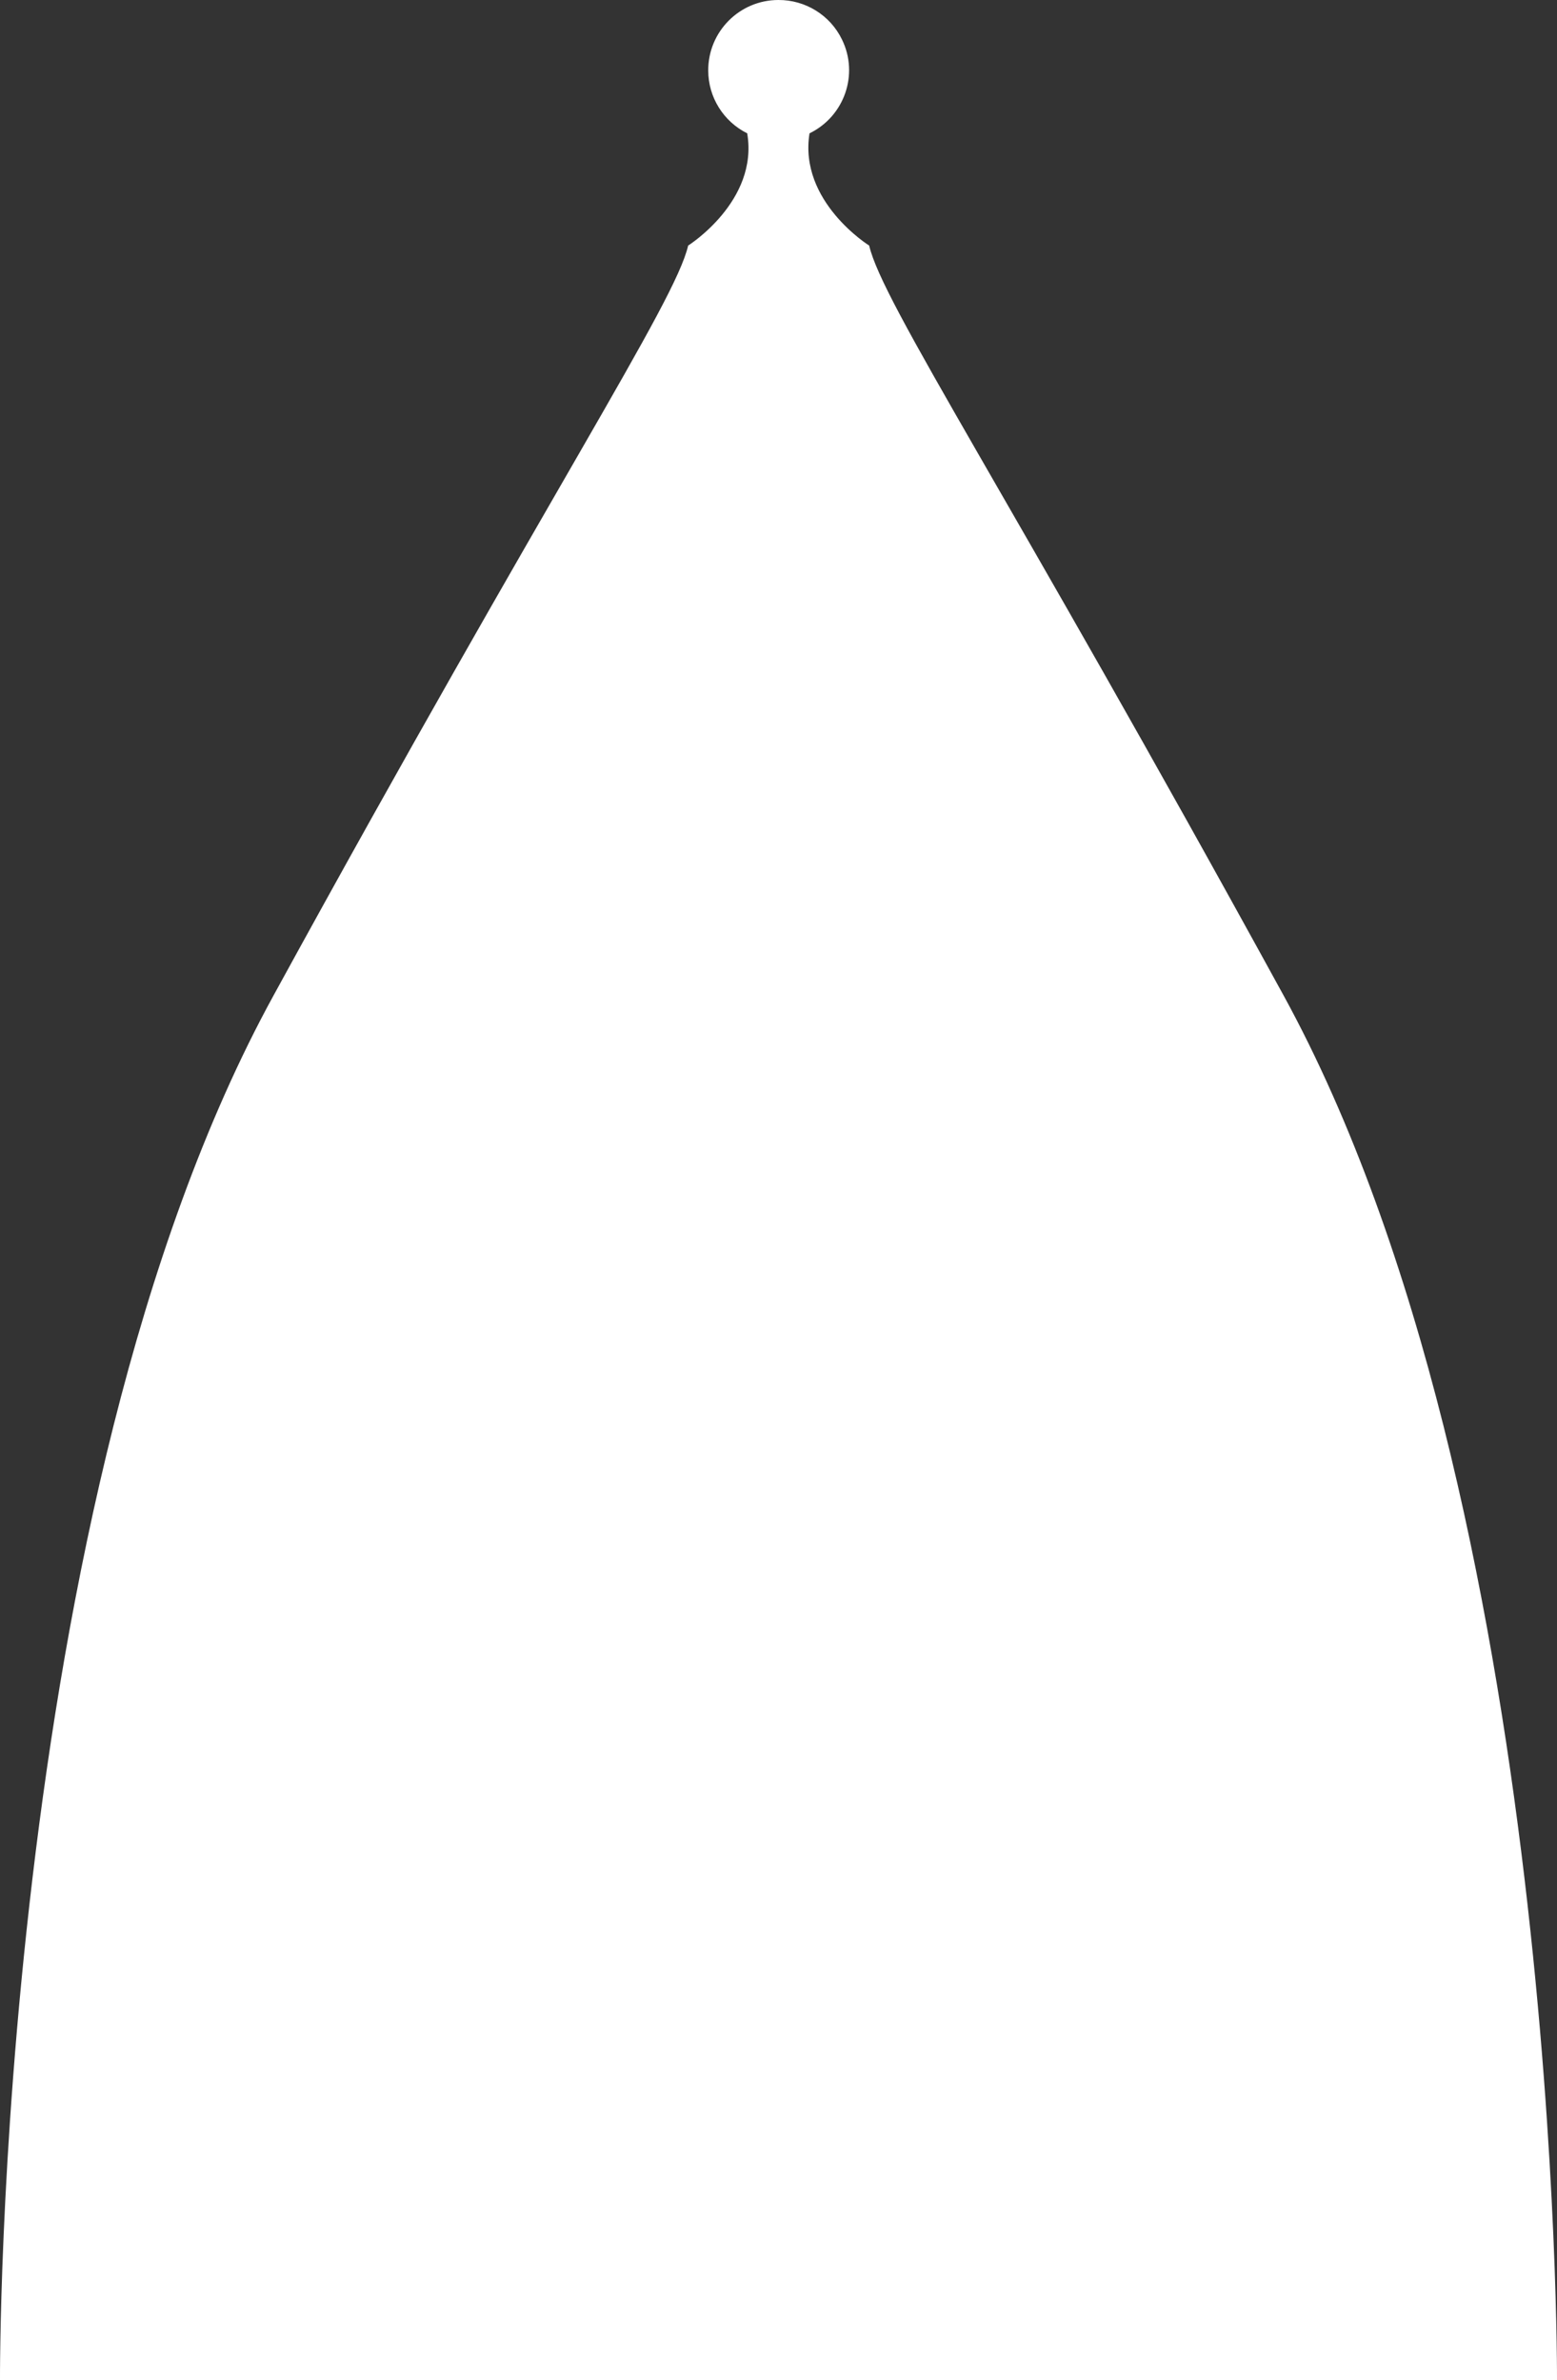
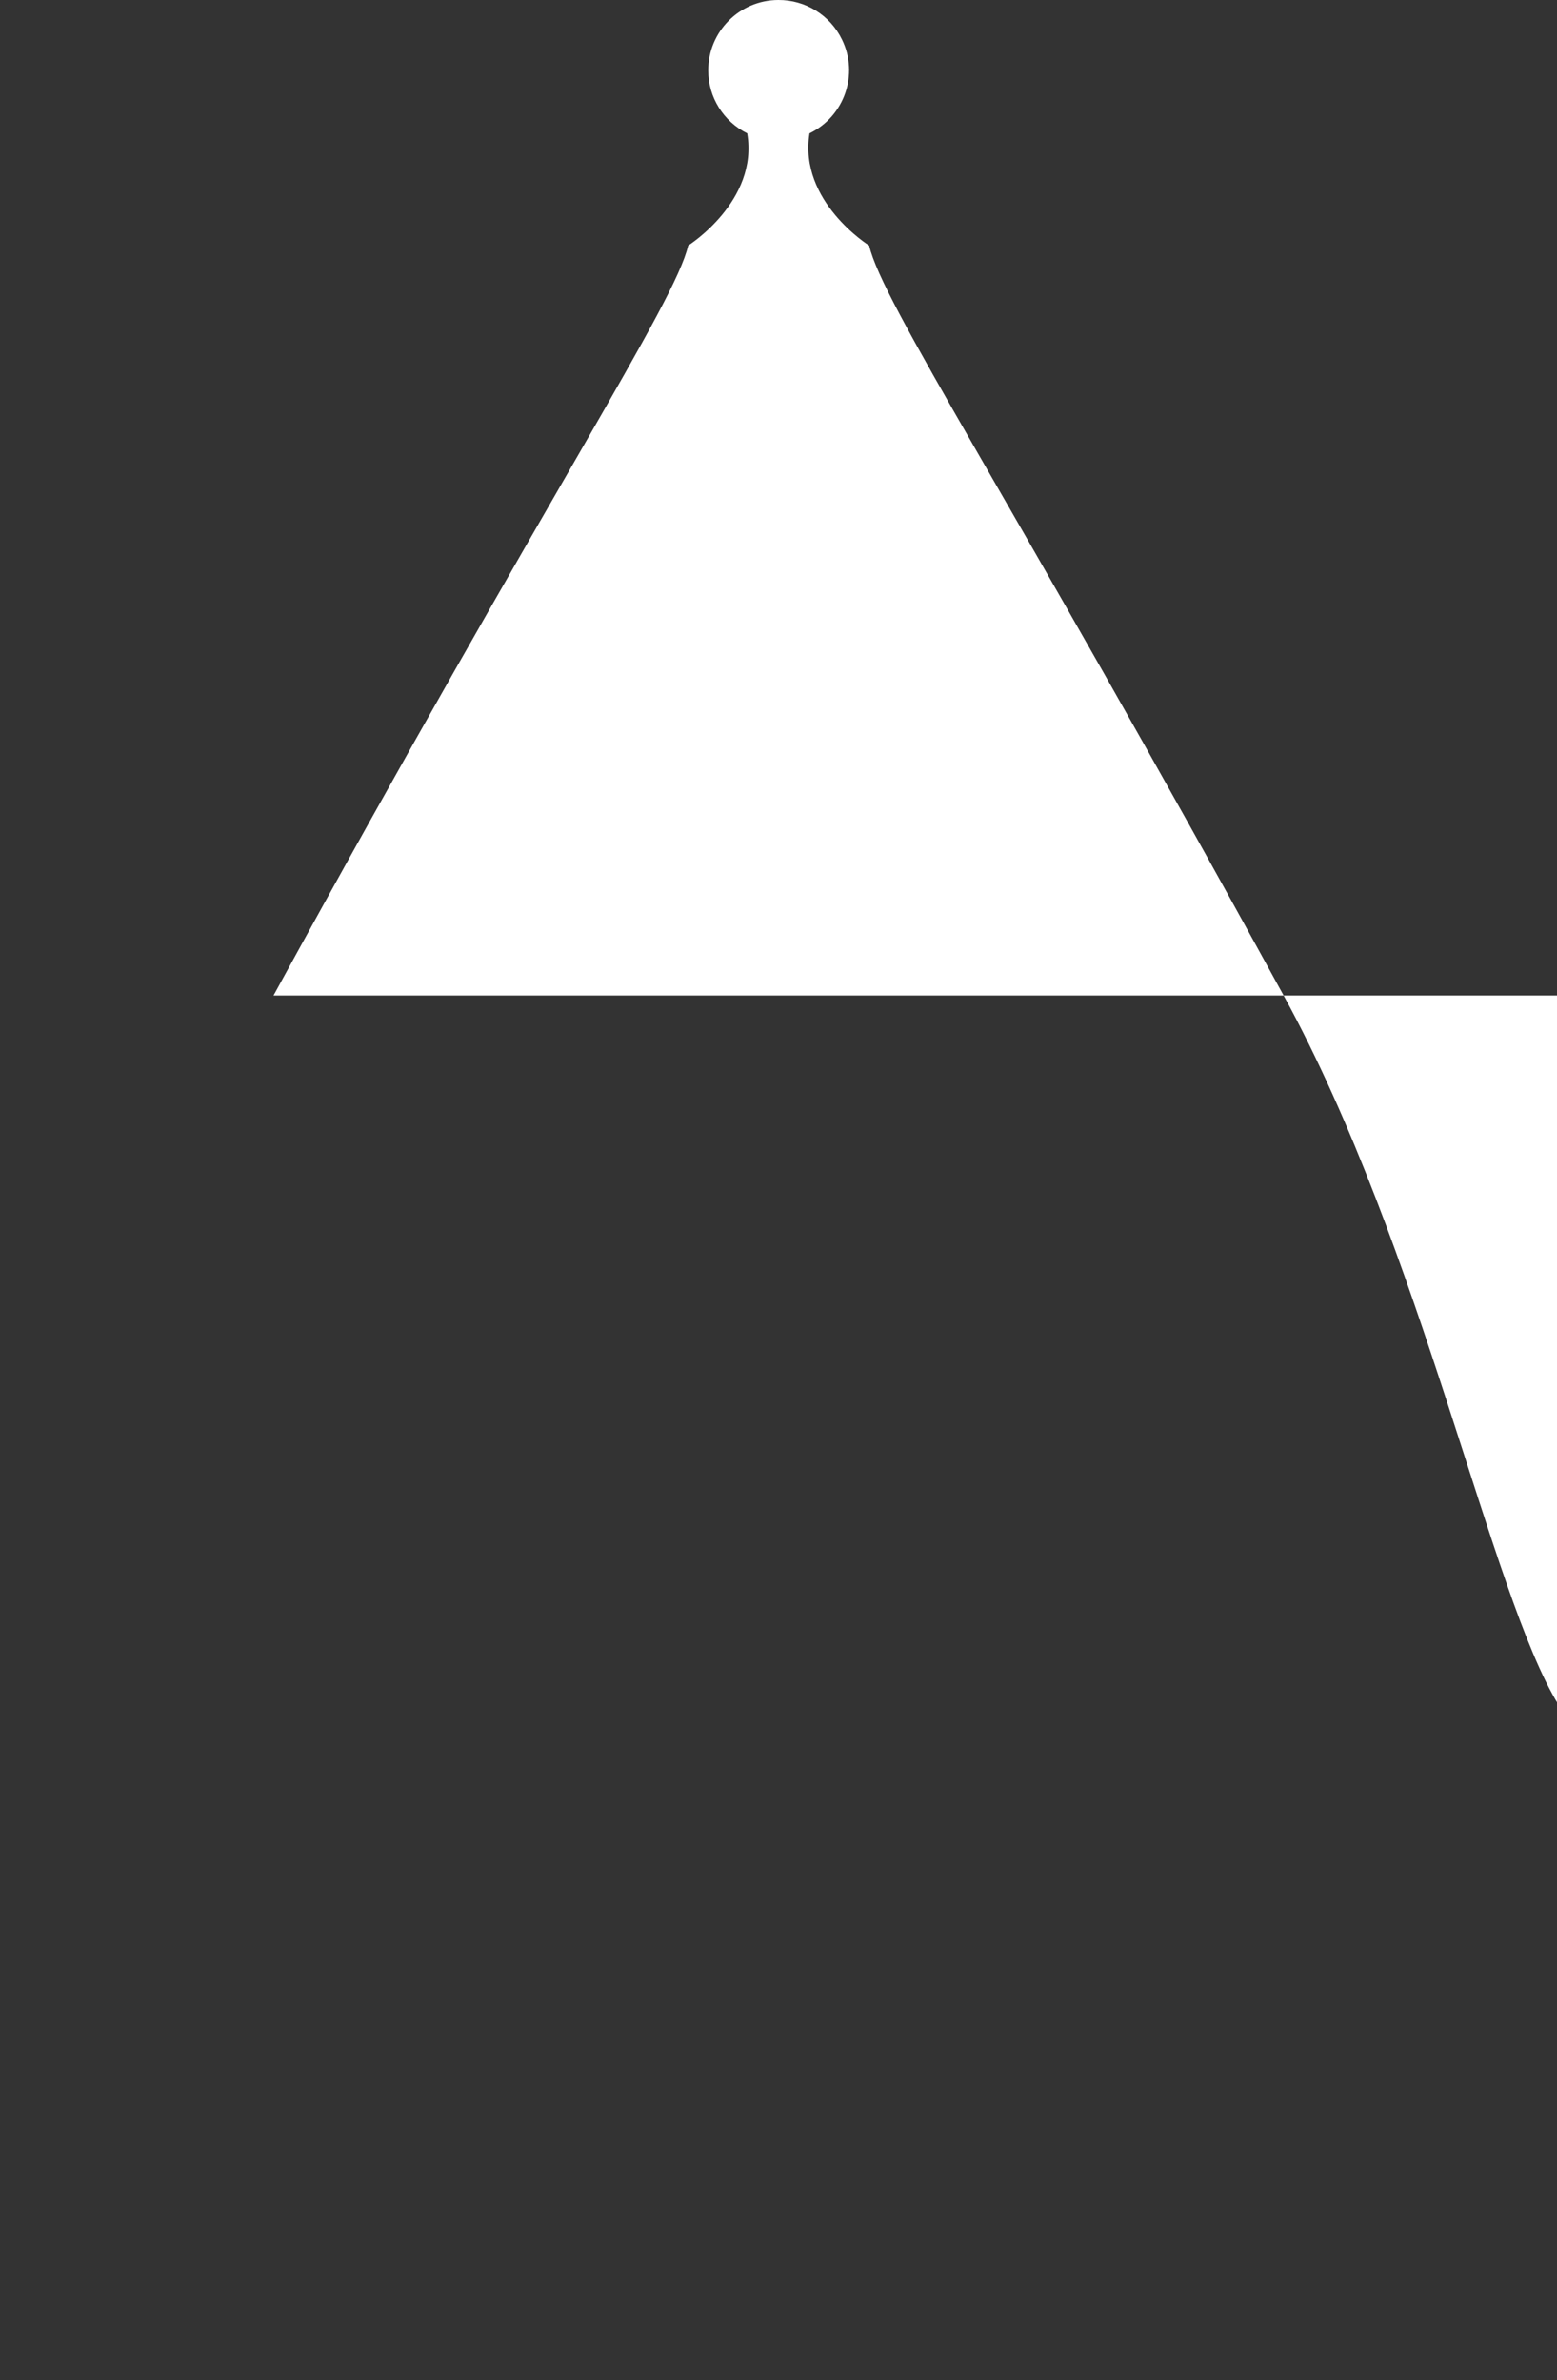
<svg xmlns="http://www.w3.org/2000/svg" version="1.1" id="Layer_1" x="0px" y="0px" width="33.038px" height="50.5px" viewBox="0 0 33.038 50.5" enable-background="new 0 0 33.038 50.5" xml:space="preserve">
  <rect x="0" y="0" width="33.038" height="50.5" fill="#333333" stroke="none" />
-   <path fill="#FFFFFF" d="M27.237,21.121c-5.898-10.76-8.514-14.692-8.794-15.911c0,0-1.499-0.933-1.266-2.381  c0.74-0.36,1.051-1.251,0.689-1.99C17.616,0.321,17.087-0.004,16.515,0c-0.824,0.001-1.49,0.672-1.487,1.496  c0,0.566,0.322,1.081,0.827,1.333c0.245,1.439-1.253,2.381-1.253,2.381c-0.281,1.219-2.905,5.148-8.798,15.911  C-0.096,31.881,0,50.5,0,50.5h33.038C33.038,50.5,33.13,31.881,27.237,21.121z" />
+   <path fill="#FFFFFF" d="M27.237,21.121c-5.898-10.76-8.514-14.692-8.794-15.911c0,0-1.499-0.933-1.266-2.381  c0.74-0.36,1.051-1.251,0.689-1.99C17.616,0.321,17.087-0.004,16.515,0c-0.824,0.001-1.49,0.672-1.487,1.496  c0,0.566,0.322,1.081,0.827,1.333c0.245,1.439-1.253,2.381-1.253,2.381c-0.281,1.219-2.905,5.148-8.798,15.911  h33.038C33.038,50.5,33.13,31.881,27.237,21.121z" />
</svg>